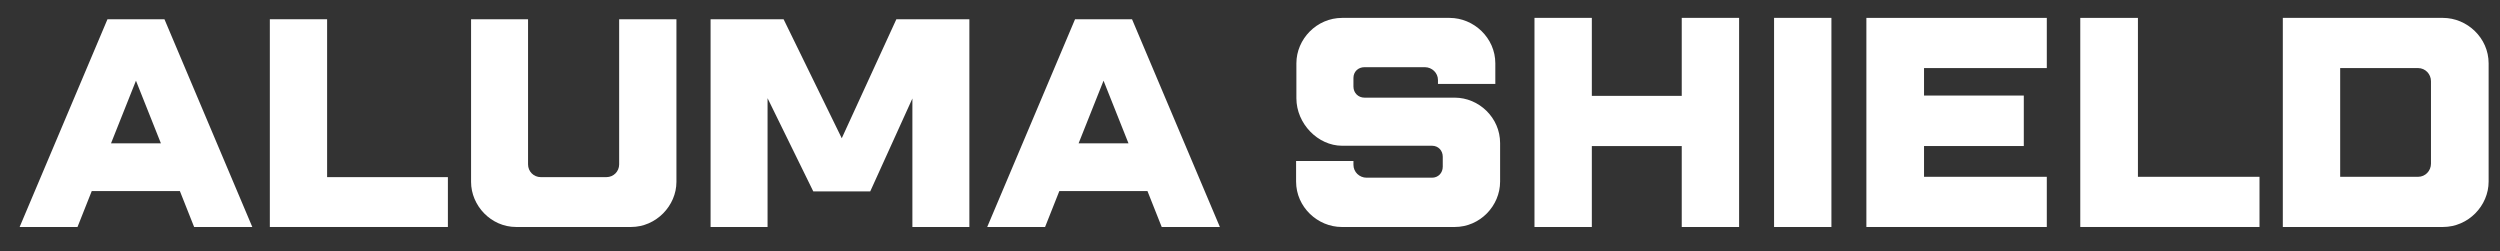
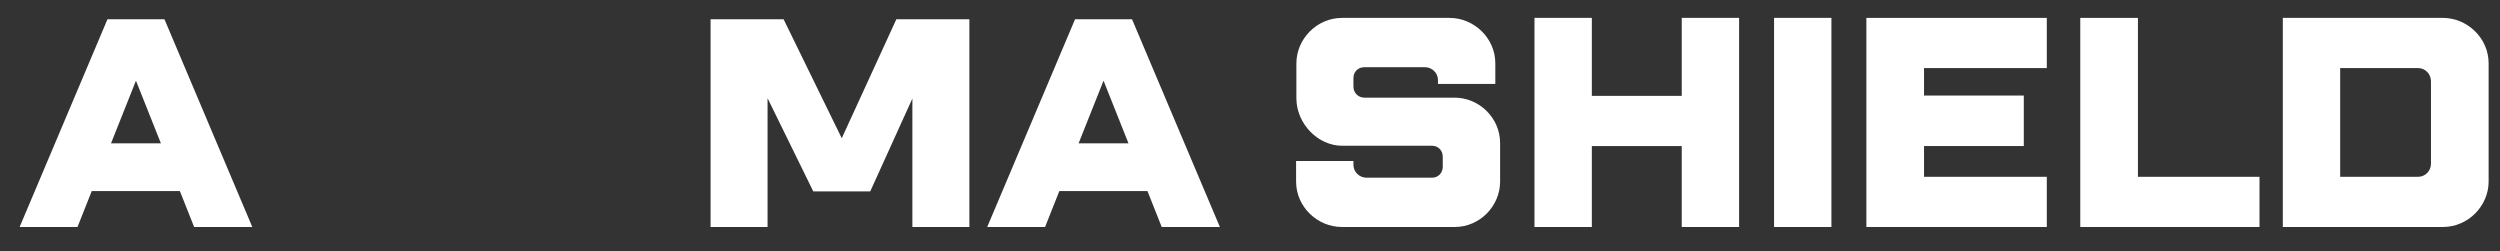
<svg xmlns="http://www.w3.org/2000/svg" id="Layer_1" data-name="Layer 1" viewBox="0 0 3804.89 382.21">
  <rect x="0" y="0" width="3804.89" height="382.21" fill="#333333" stroke="none" />
  <defs>
    <style>      .cls-1 {        fill: #fff;        stroke-width: 0px;      }    </style>
  </defs>
  <path class="cls-1" d="M295.46,345.47l-21.68-54.65h-134.15l-21.68,54.65H29.87L163.57,29.29h86.72l133.7,316.17h-88.53ZM168.99,218.1h75.88l-37.94-95.3-37.94,95.3Z" />
-   <path class="cls-1" d="M497.84,269.58h183.83v75.88h-271V29.29h87.17v240.29Z" />
-   <path class="cls-1" d="M716.94,29.29h86.72v220.87c0,10.84,8.58,19.42,19.42,19.42h99.82c10.84,0,19.42-8.58,19.42-19.42V29.29h87.18v247.52c0,36.13-30.72,68.65-69.11,68.65h-174.8c-38.39,0-68.65-32.52-68.65-68.65V29.29Z" />
  <path class="cls-1" d="M1475.34,29.29v316.17h-86.72v-195.57l-64.14,141.37h-86.72l-69.56-141.82v196.03h-86.72V29.29h111.11l88.53,181.12,83.11-181.12h111.11Z" />
  <path class="cls-1" d="M1768.08,345.47l-21.68-54.65h-134.15l-21.68,54.65h-88.08L1636.18,29.29h86.72l133.7,316.17h-88.52ZM1641.61,218.1h75.88l-37.94-95.3-37.94,95.3Z" />
  <g>
    <path class="cls-1" d="M2076.7,102.25c-9.55,0-16.82,6.82-16.82,16.37v13.18c0,9.55,7.27,16.82,16.82,16.82h137.3c36.82,0,69.1,30.46,69.1,69.1v58.64c0,36.82-30.46,69.1-69.1,69.1h-171.85c-36.82,0-69.55-30.46-69.55-69.1v-31.37h87.29v5.91c0,10.91,9.09,19.55,20,19.55h99.56c9.55,0,16.37-7.27,16.37-16.82v-15c0-9.55-6.82-16.82-16.37-16.82h-136.84c-36.83,0-69.55-33.64-69.55-72.28v-53.19c0-36.82,30.91-69.1,69.55-69.1h163.66c36.83,0,69.56,30.46,69.56,69.1v31.37h-87.29v-5.91c0-10.91-9.1-19.55-20.01-19.55h-91.83Z" />
    <path class="cls-1" d="M2646.83,27.23v318.23h-87.29v-123.2h-136.84v123.2h-87.29V27.23h87.29v118.65h136.84V27.23h87.29Z" />
    <path class="cls-1" d="M2787.34,27.23v318.23h-87.29V27.23h87.29Z" />
    <path class="cls-1" d="M3115.14,345.47h-274.59V27.23h274.59v76.38h-186.85v41.82h151.84v76.83h-151.84v46.83h186.85v76.38Z" />
    <path class="cls-1" d="M3253.83,269.09h185.03v76.38h-272.77V27.23h87.74v241.86Z" />
    <path class="cls-1" d="M3787.58,276.36c0,36.82-30.92,69.1-69.56,69.1h-243.67V27.23h243.67c36.83,0,69.56,30.46,69.56,69.1v180.03ZM3699.84,123.61c0-10.91-8.64-20-19.55-20h-118.65v165.48h118.65c10.91,0,19.55-9.09,19.55-20v-125.47Z" />
  </g>
</svg>